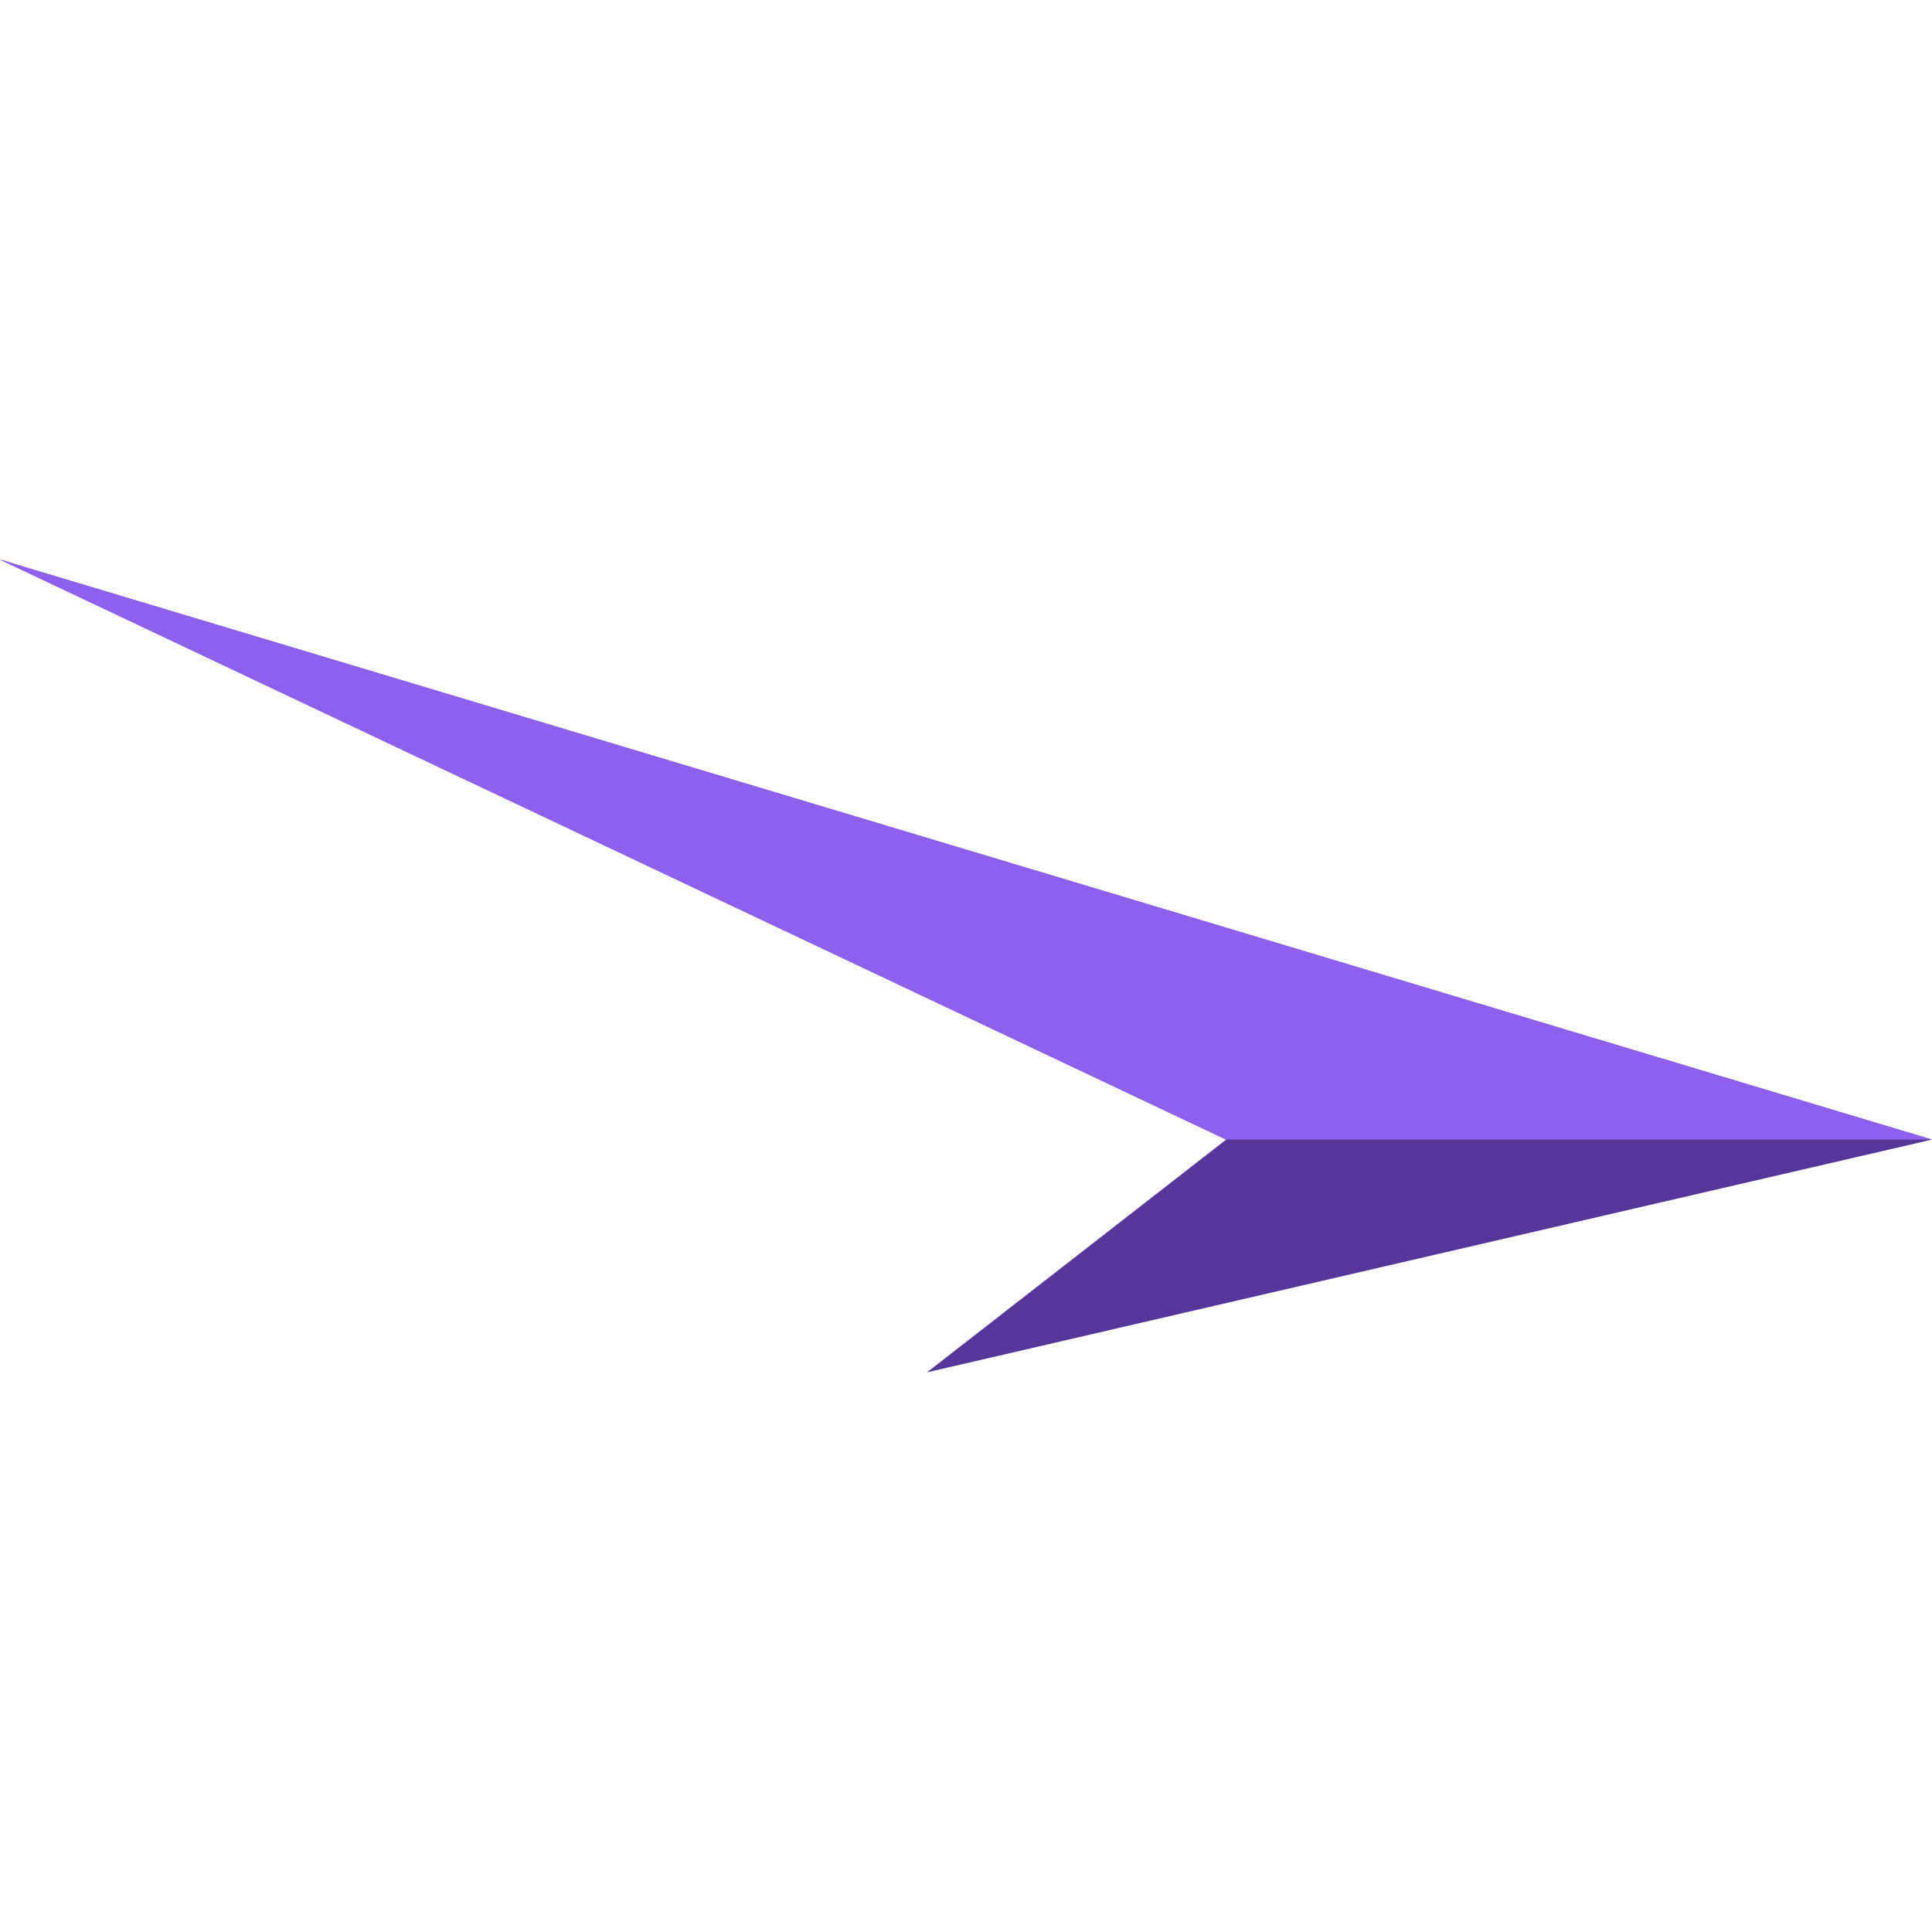
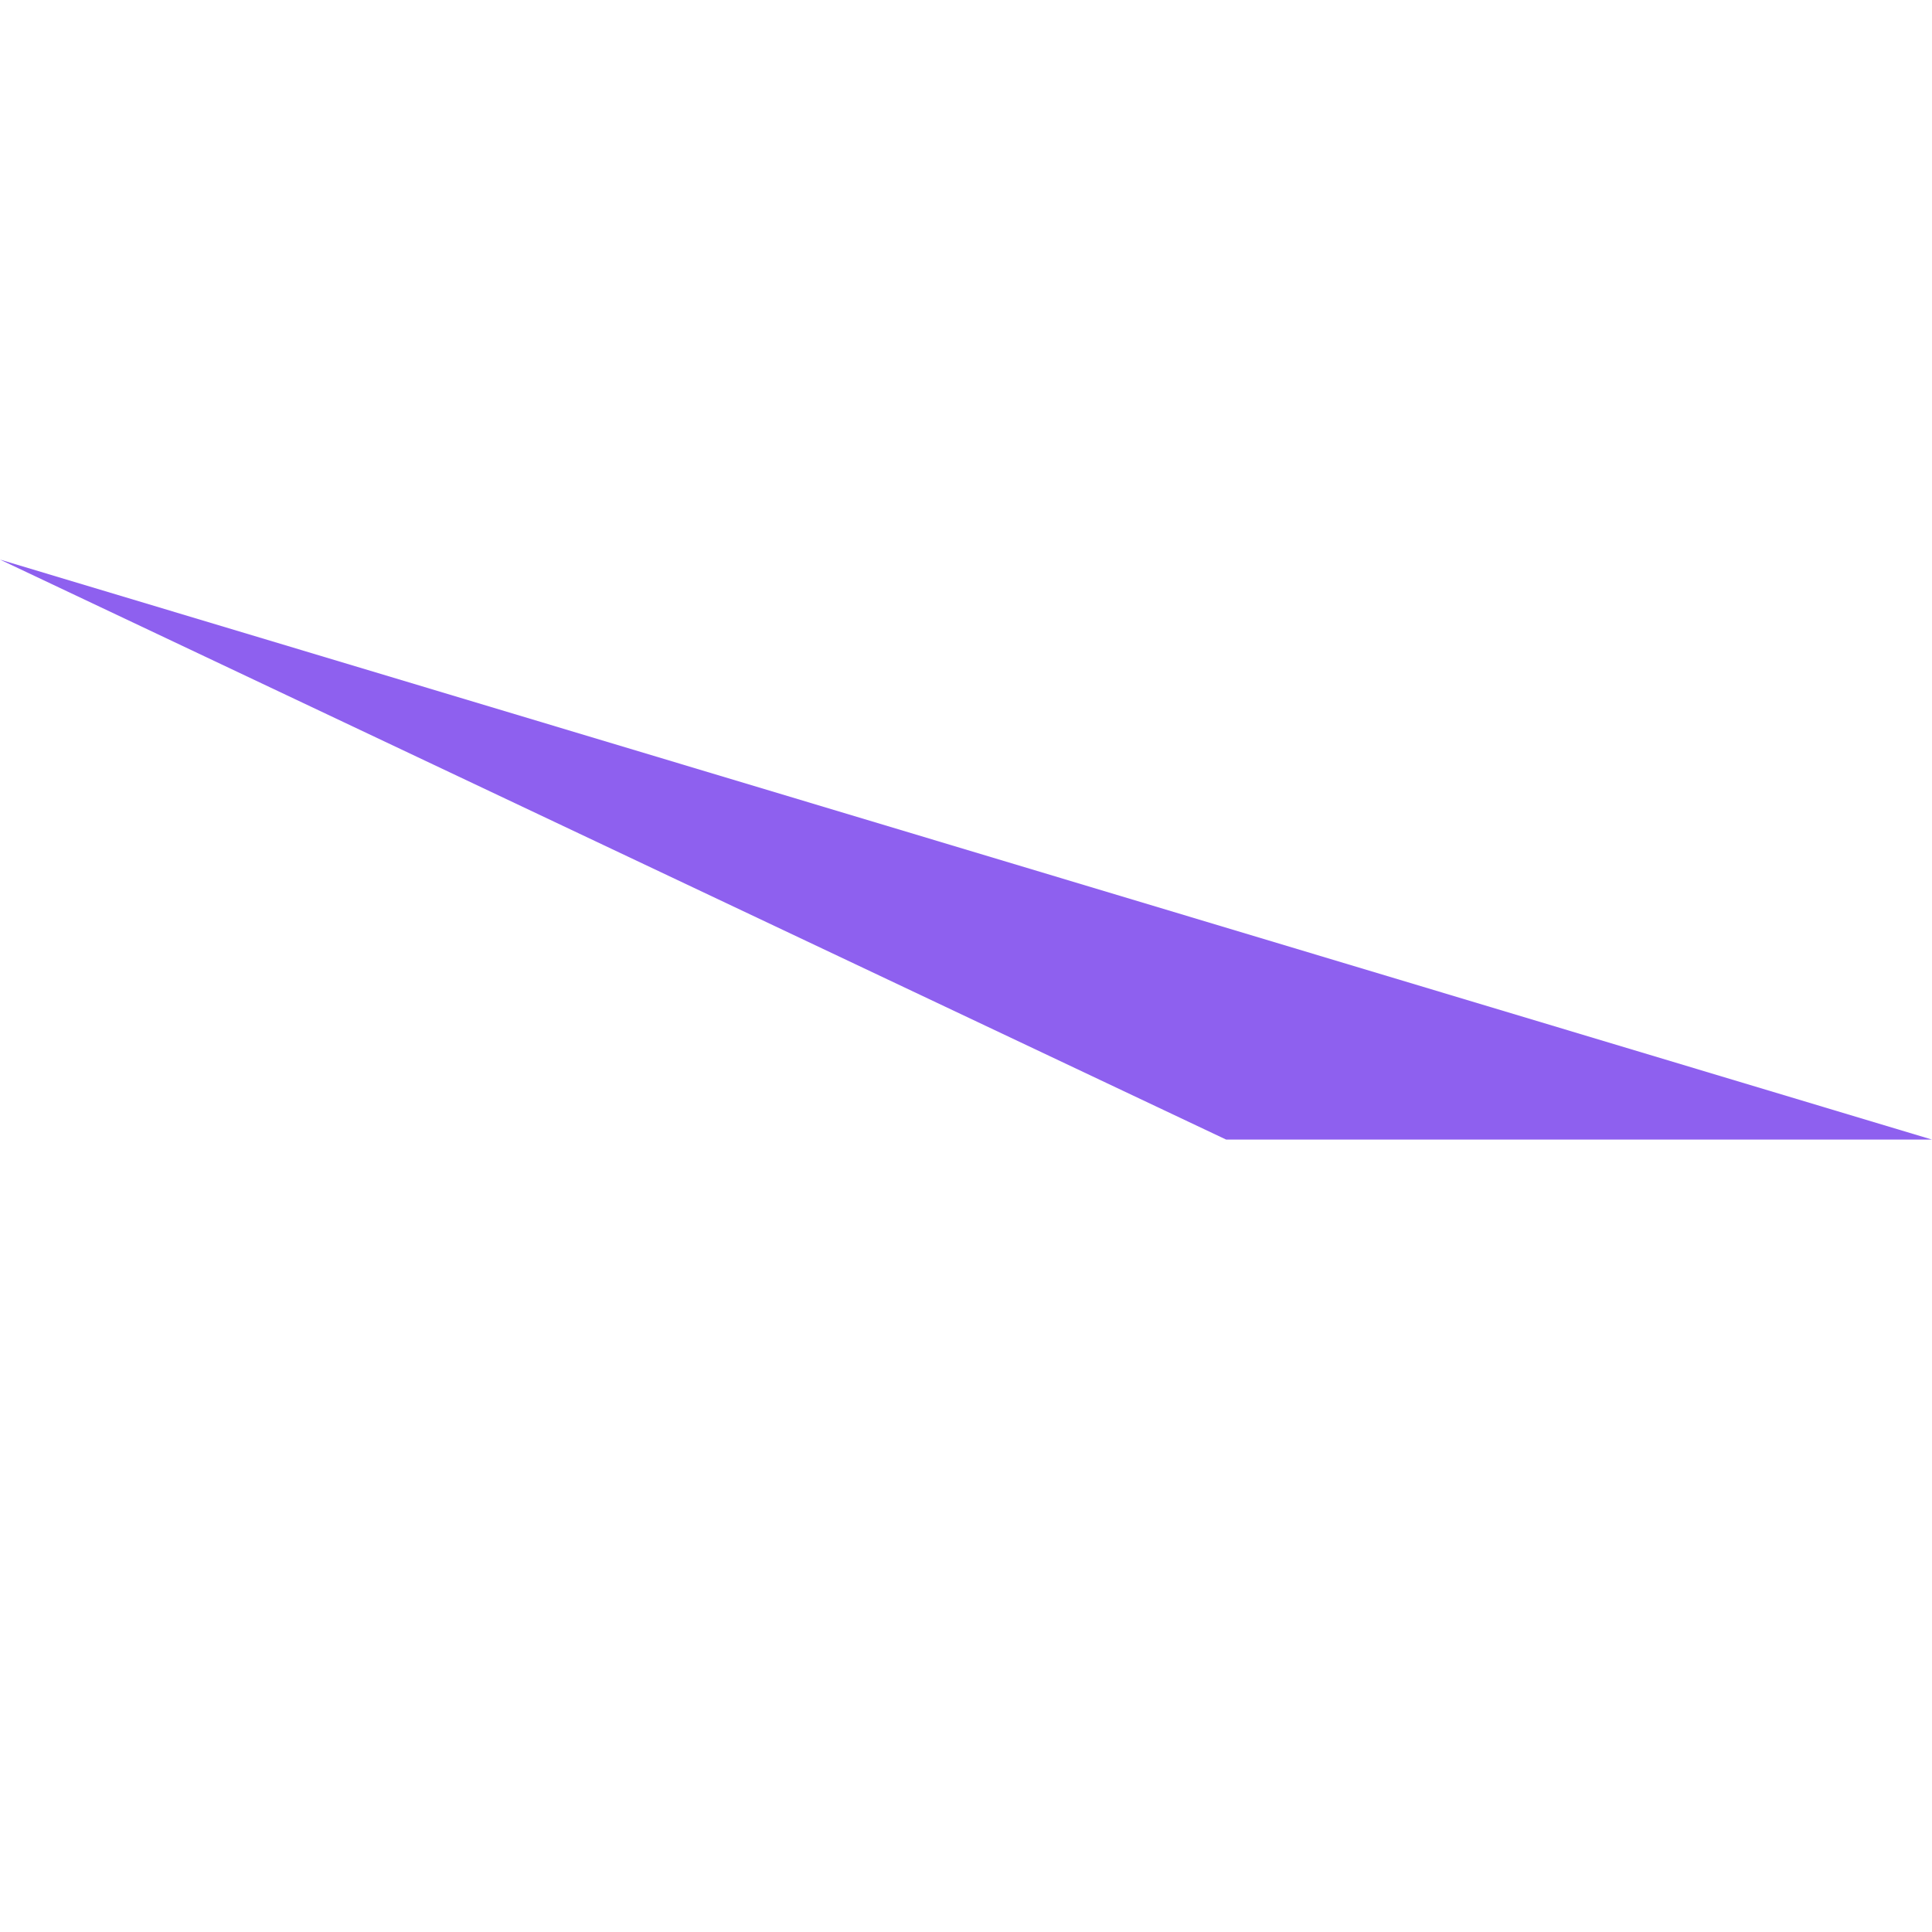
<svg xmlns="http://www.w3.org/2000/svg" width="54" height="54" viewBox="0 0 54 54" fill="none">
-   <path d="M54 31.852L25.909 38.358L34.272 31.852L0 15.641L54 31.852Z" fill="#57369B" />
  <path d="M54 31.852H34.272L0 15.641L54 31.852Z" fill="#8E60EF" />
</svg>